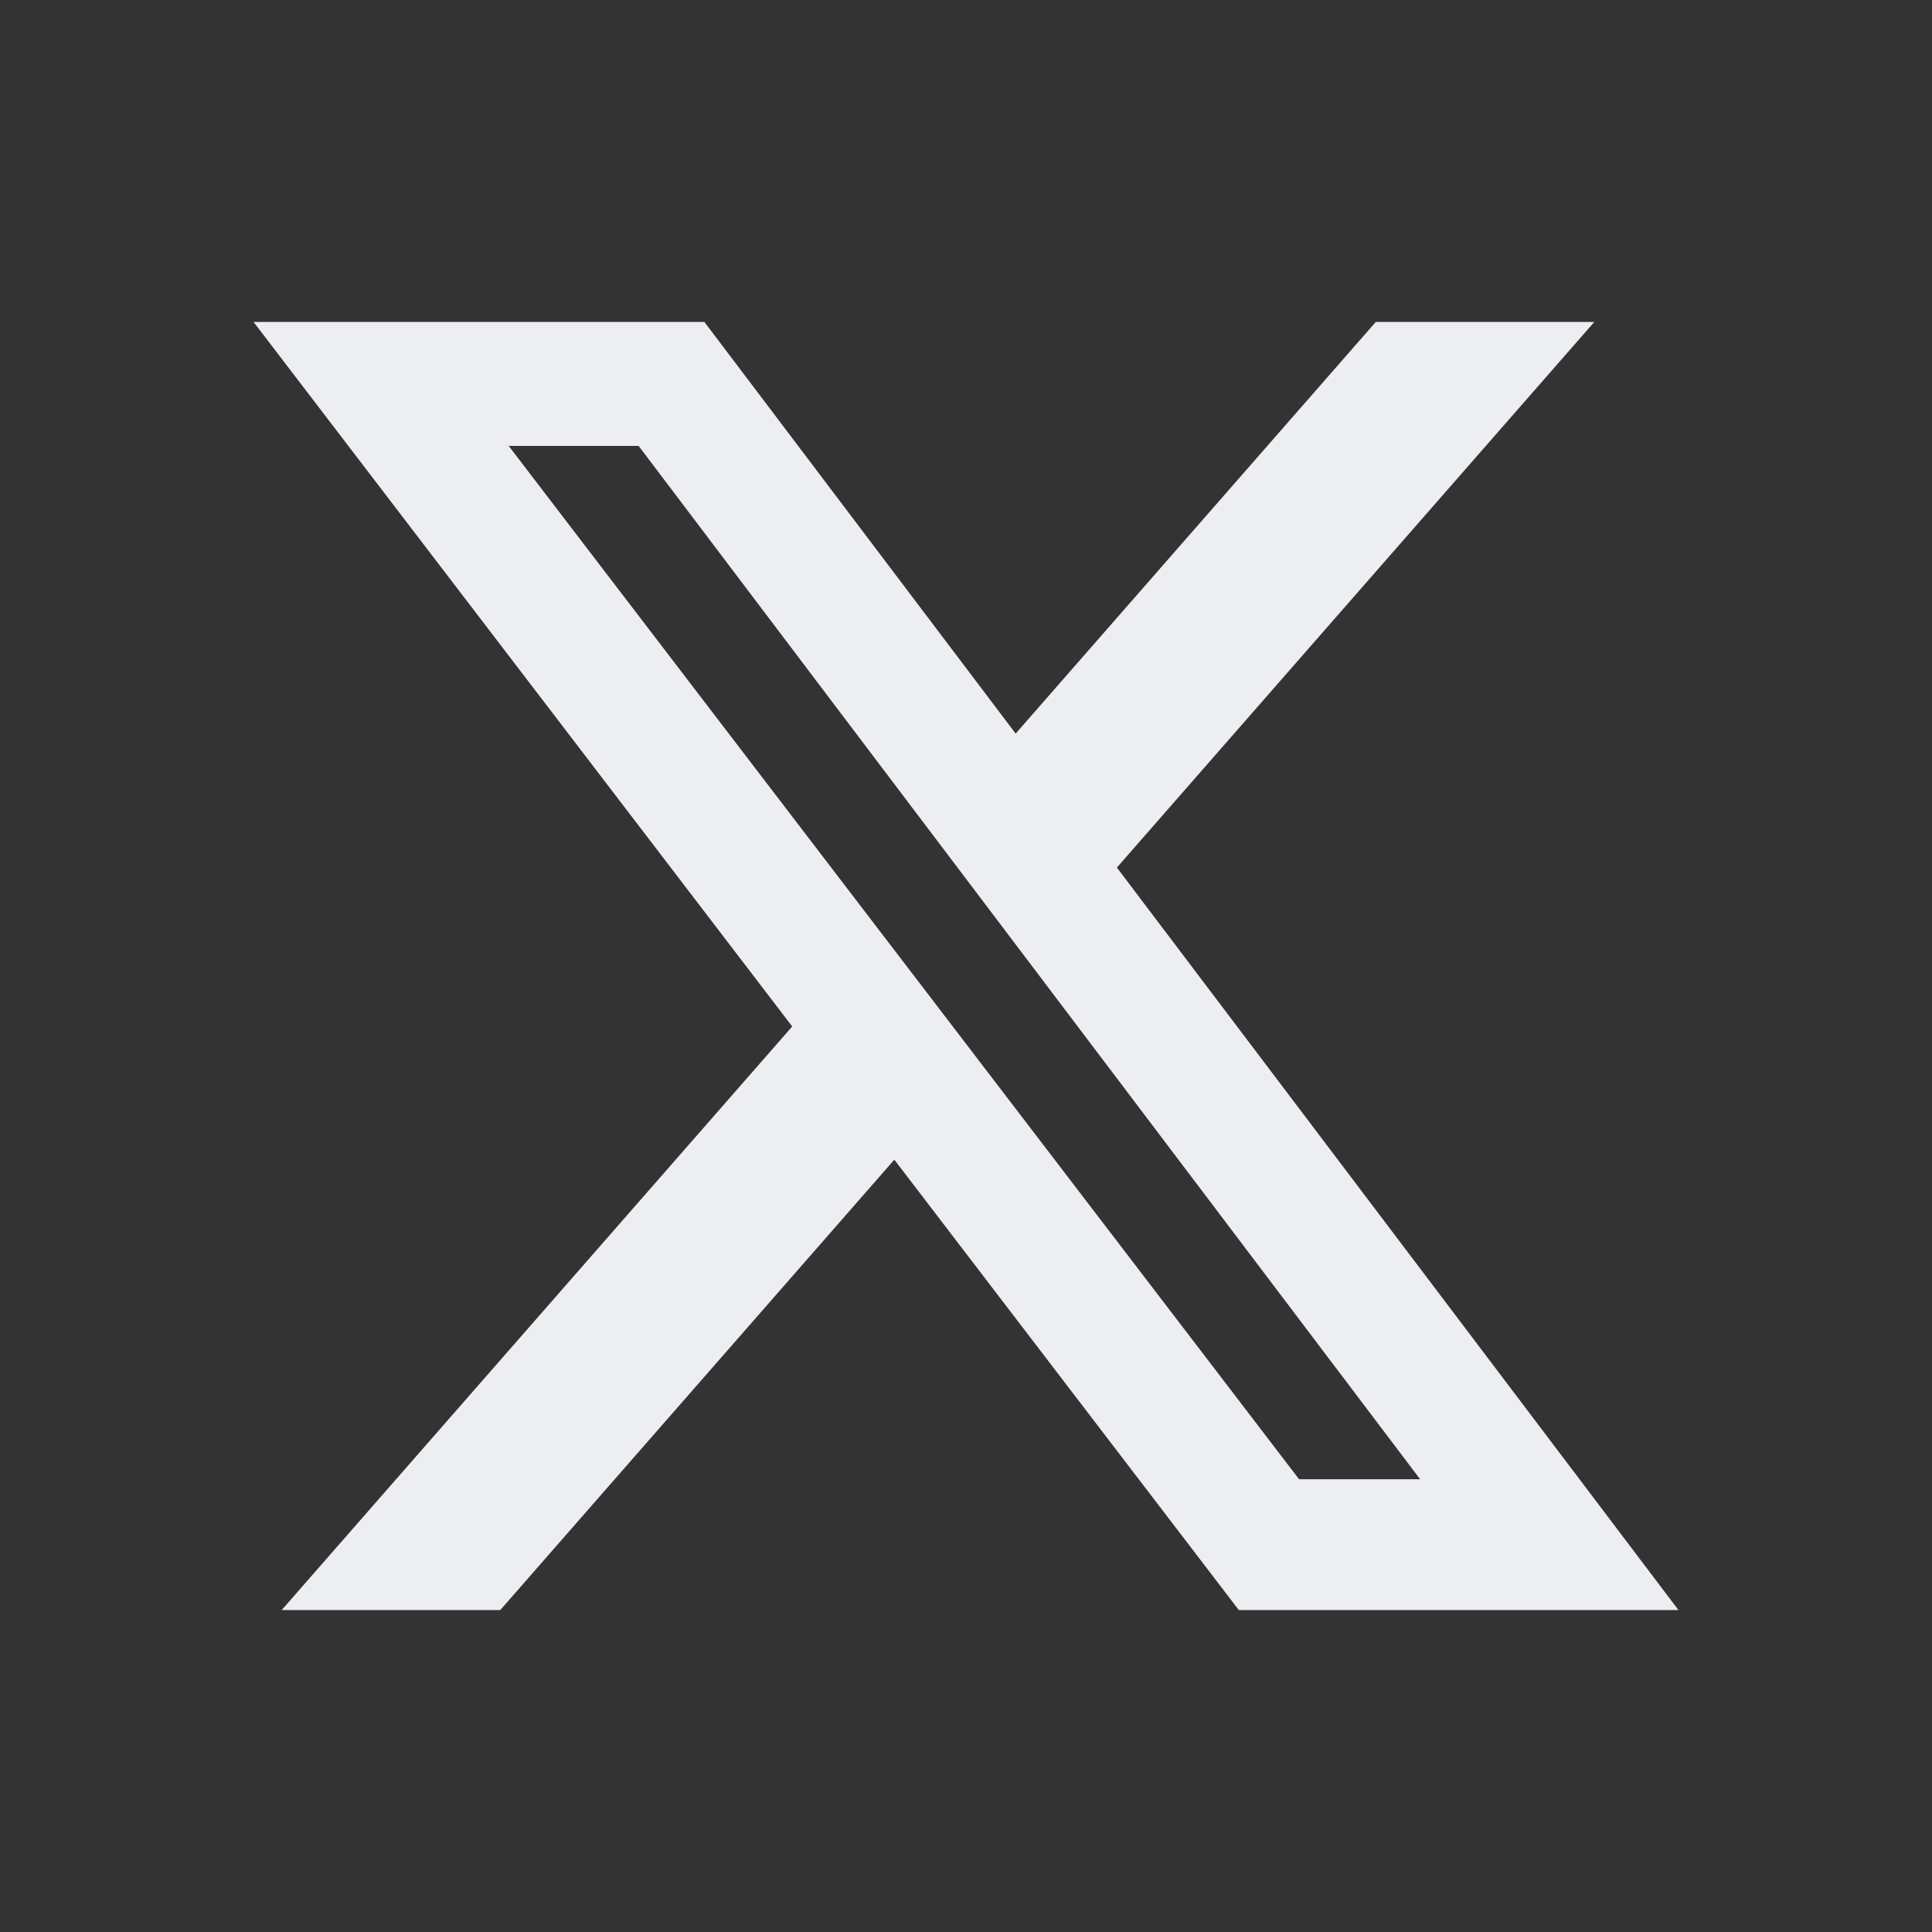
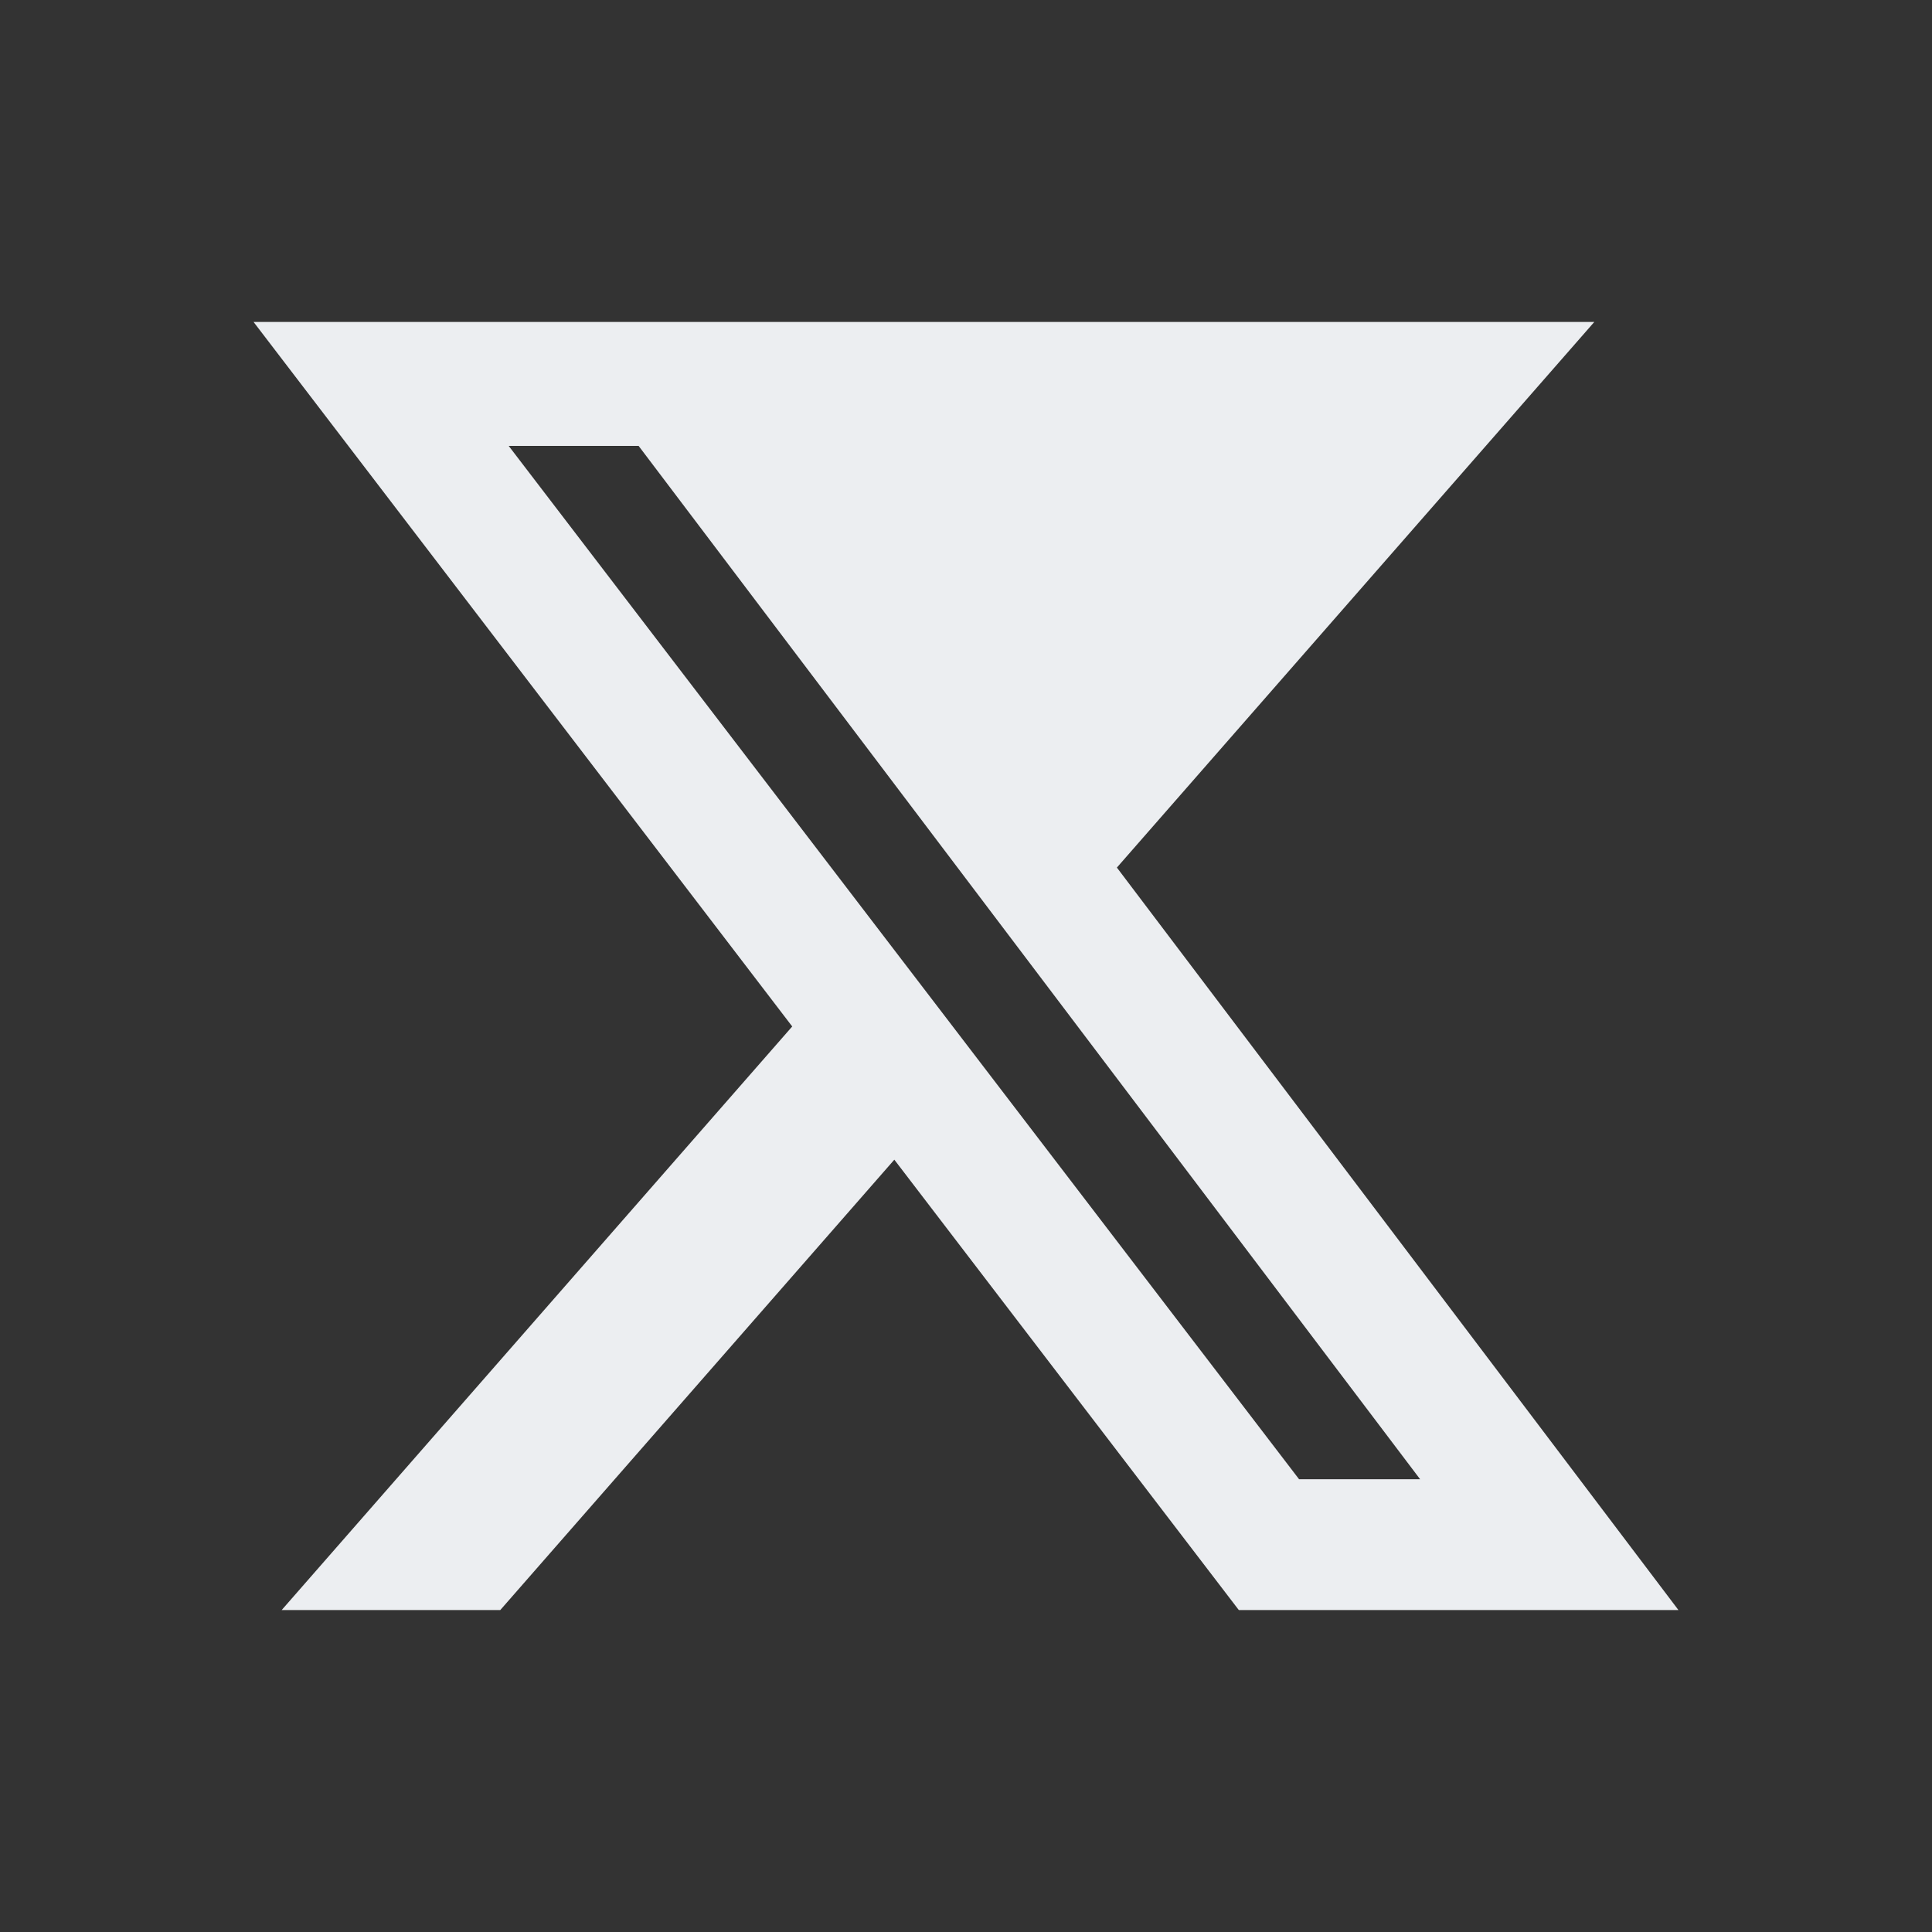
<svg xmlns="http://www.w3.org/2000/svg" width="20" height="20" viewBox="0 0 20 20" fill="none">
  <rect x="0" y="0" width="20" height="20" fill="#333333" stroke="none" />
-   <path d="M14.242 3.333H16.504L11.562 8.981L17.375 16.667H12.824L9.258 12.005L5.179 16.667H2.916L8.201 10.626L2.625 3.333H7.292L10.514 7.594L14.242 3.333ZM13.448 15.313H14.701L6.611 4.616H5.266L13.448 15.313Z" fill="#ECEEF1" />
+   <path d="M14.242 3.333H16.504L11.562 8.981L17.375 16.667H12.824L9.258 12.005L5.179 16.667H2.916L8.201 10.626L2.625 3.333H7.292L14.242 3.333ZM13.448 15.313H14.701L6.611 4.616H5.266L13.448 15.313Z" fill="#ECEEF1" />
</svg>